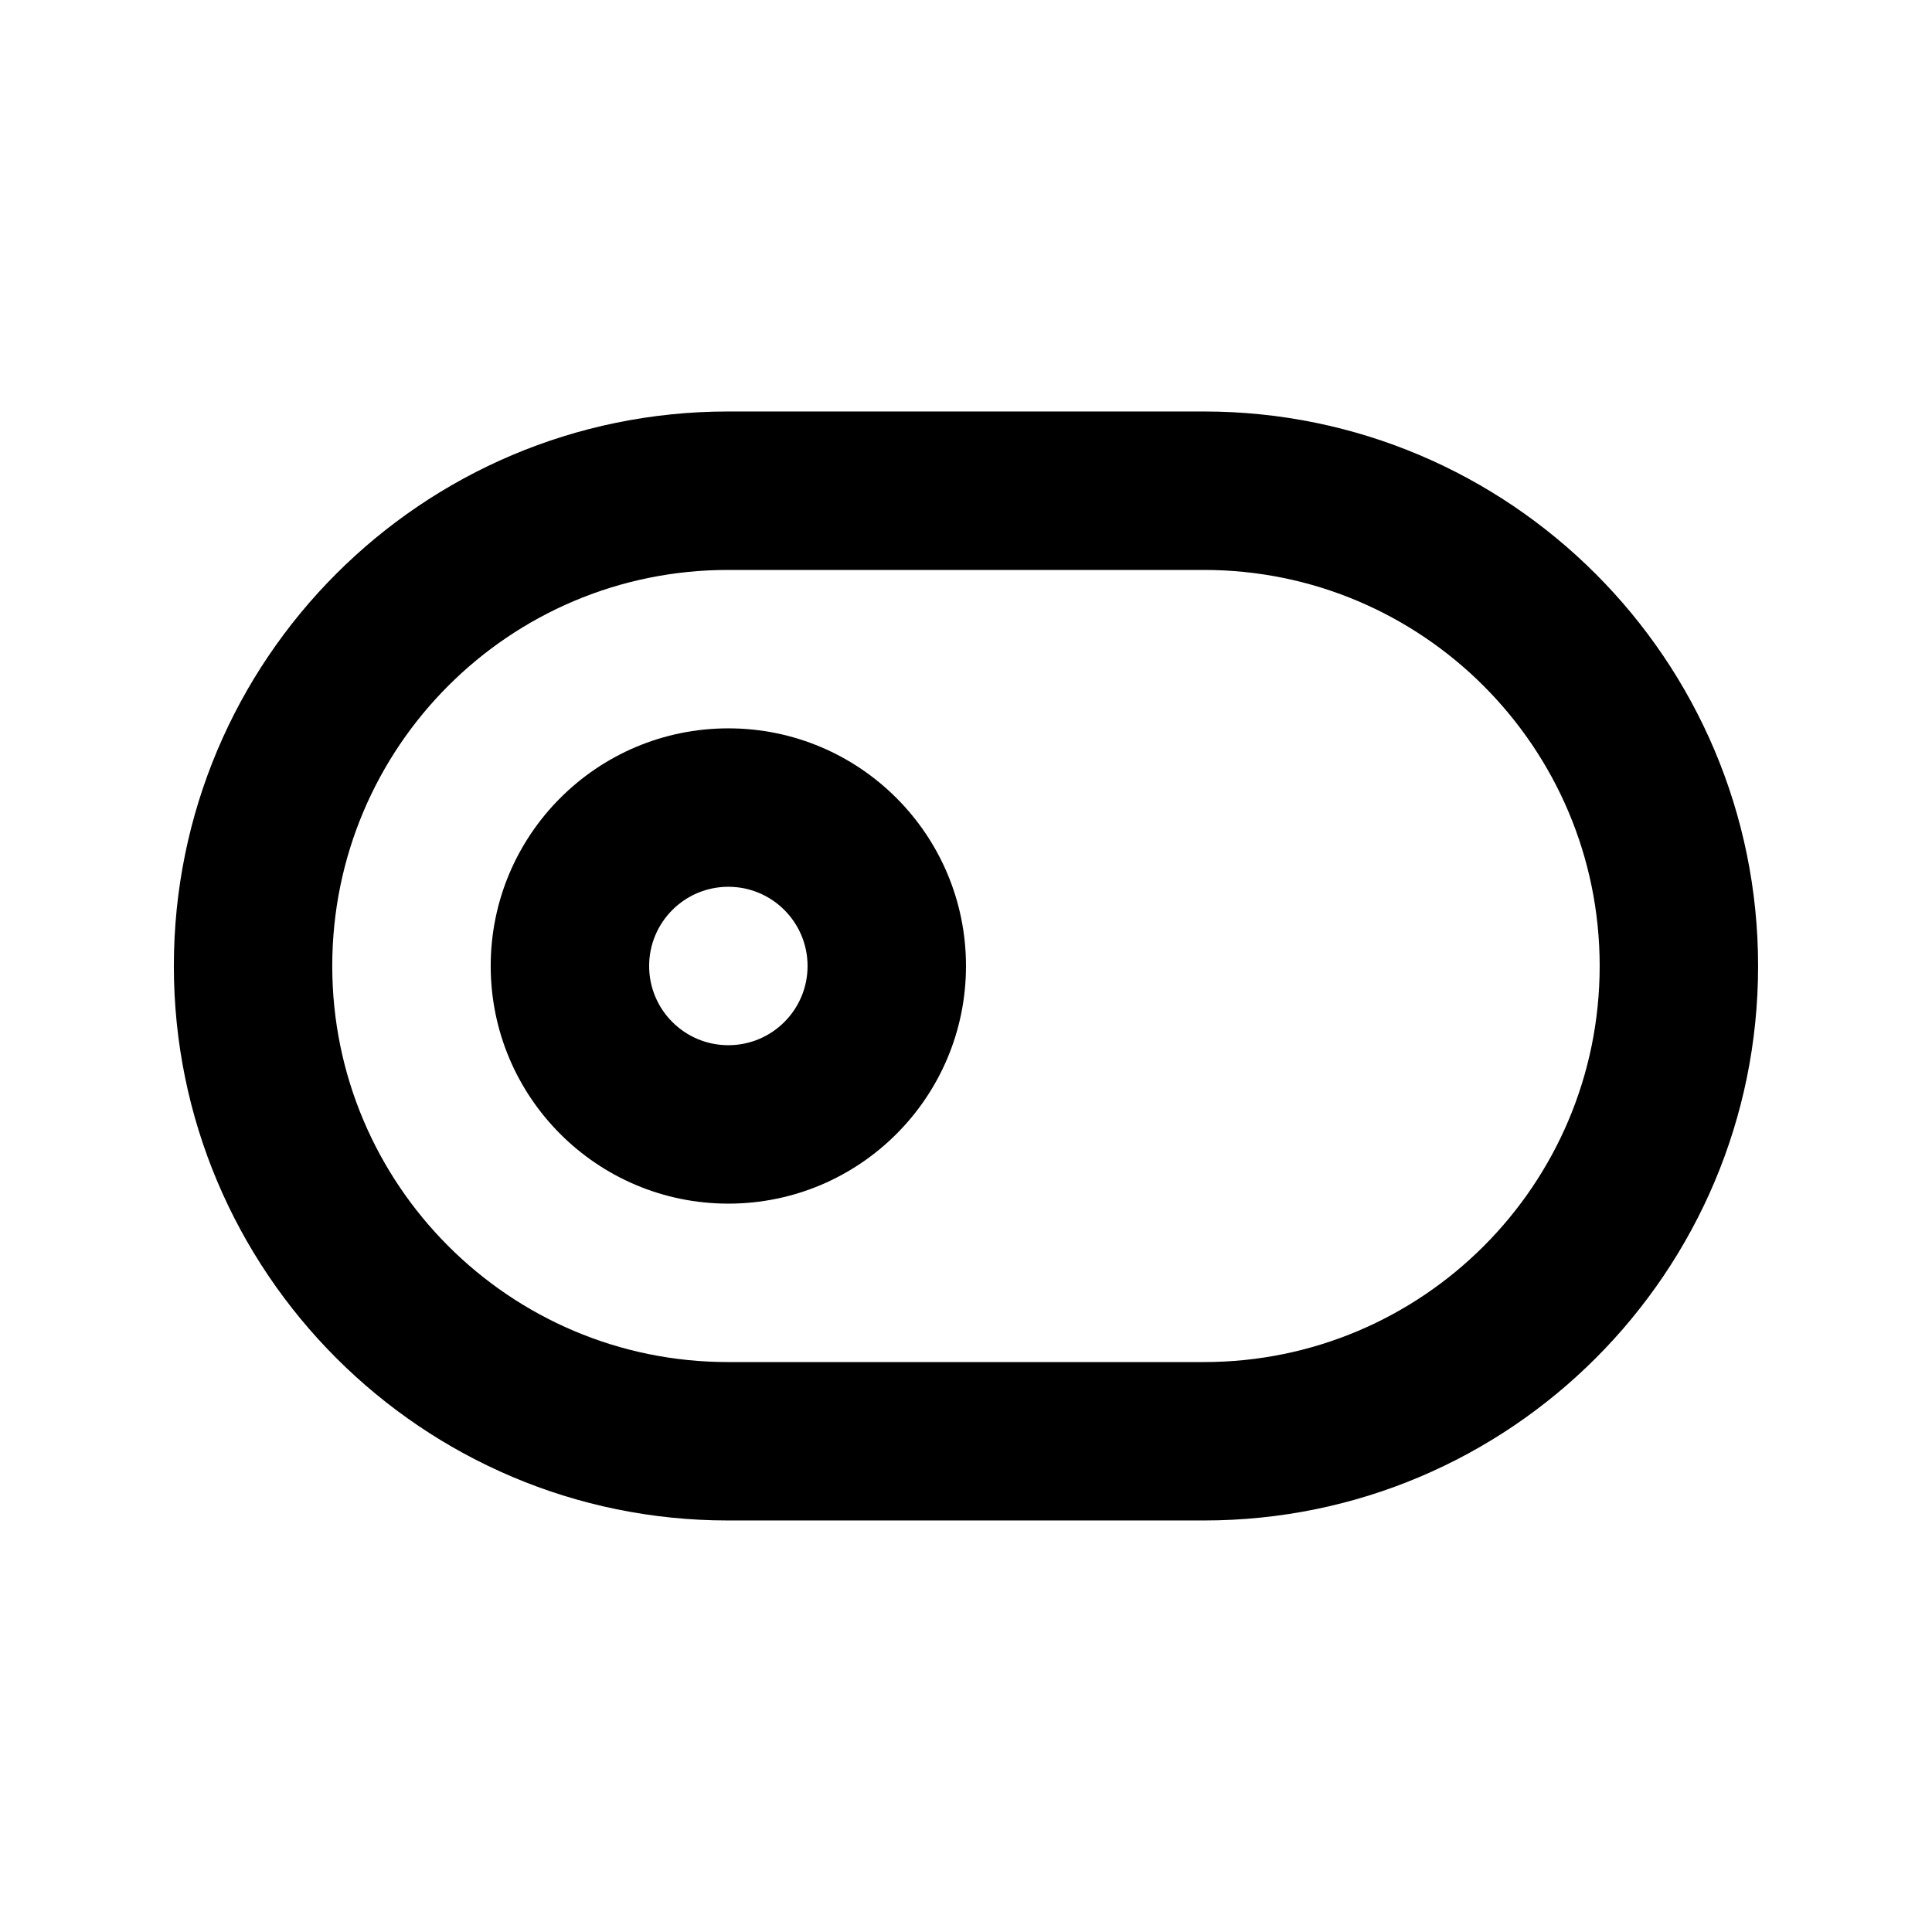
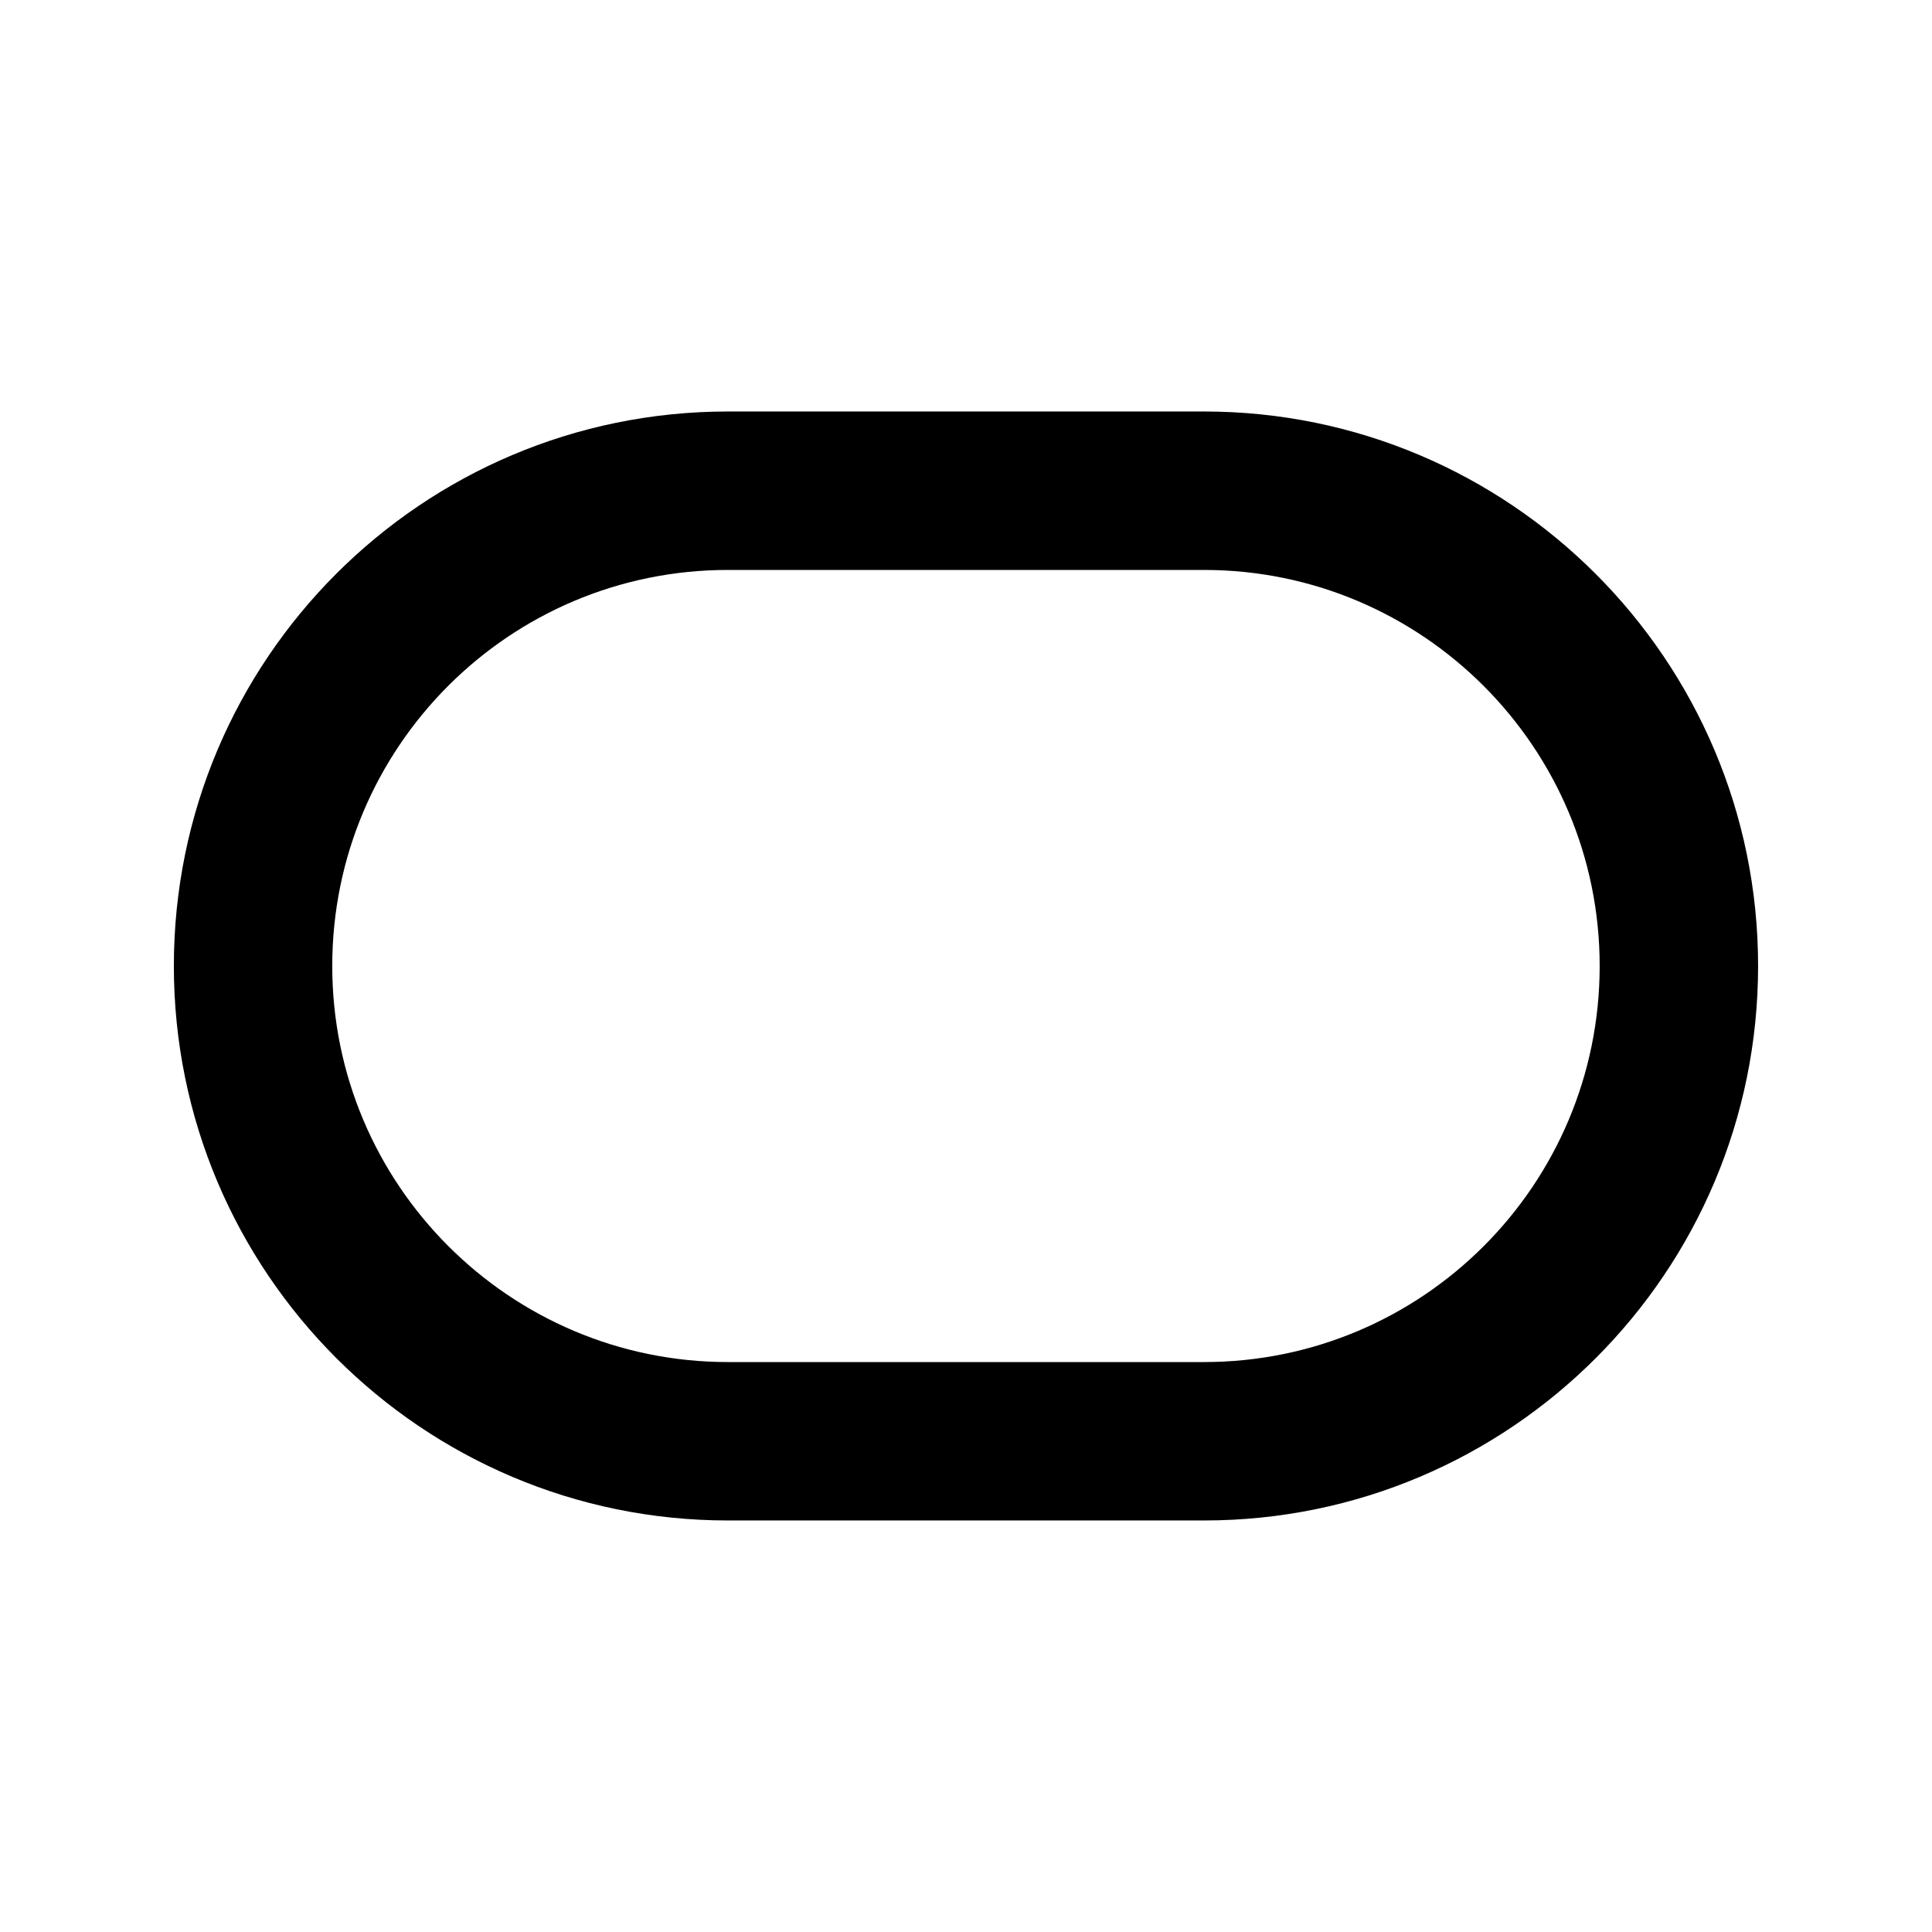
<svg xmlns="http://www.w3.org/2000/svg" fill="#000000" width="800px" height="800px" version="1.1" viewBox="144 144 512 512">
  <g>
-     <path d="m337.02 420.99c-11.594 0-20.992-9.398-20.992-20.992s9.398-20.992 20.992-20.992 20.992 9.398 20.992 20.992-9.398 20.992-20.992 20.992zm0 41.984c34.781 0 62.977-28.195 62.977-62.977s-28.195-62.977-62.977-62.977-62.977 28.195-62.977 62.977 28.195 62.977 62.977 62.977z" />
    <path d="m567.93 400c0 57.984-46.945 104.96-104.86 104.96h-126.16c-57.852 0-104.86-47.02-104.86-104.96 0-57.988 46.945-104.96 104.86-104.96h126.16c57.852 0 104.86 47.02 104.86 104.96zm41.984 0c0-81.156-65.828-146.95-146.84-146.95h-126.16c-81.098 0-146.84 65.77-146.84 146.95 0 81.152 65.832 146.94 146.84 146.94h126.16c81.098 0 146.84-65.77 146.84-146.94z" />
  </g>
</svg>